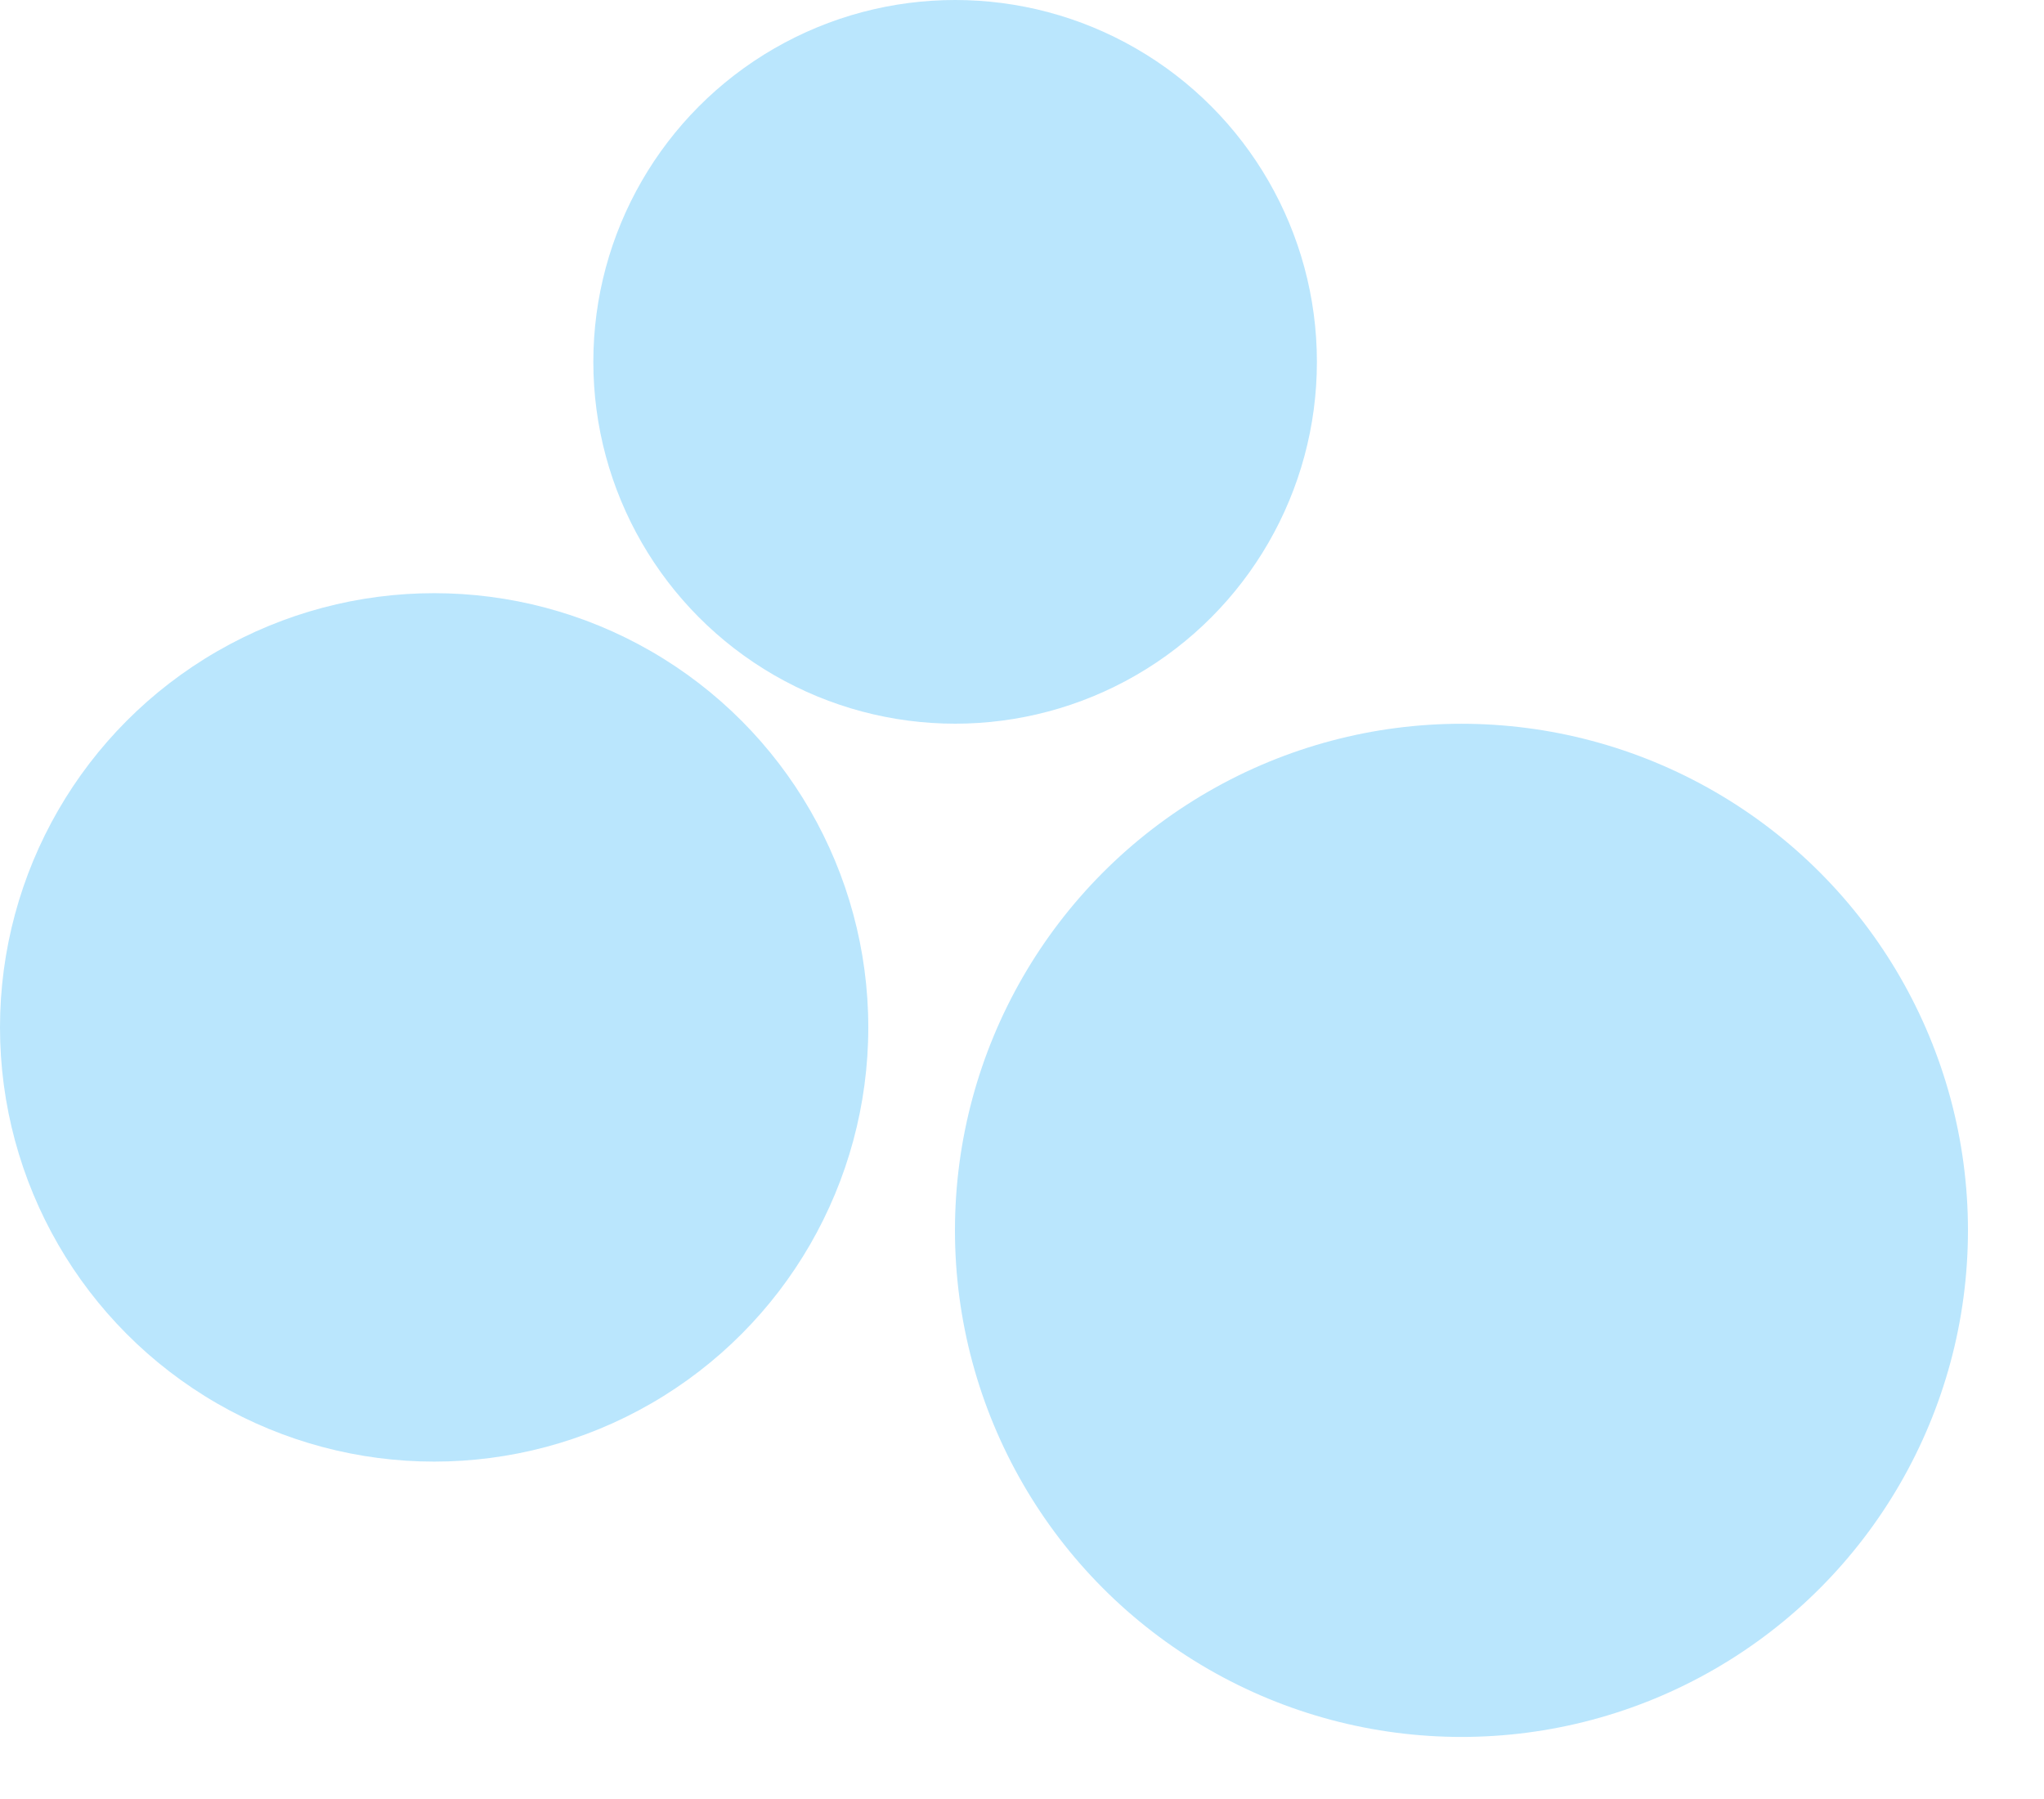
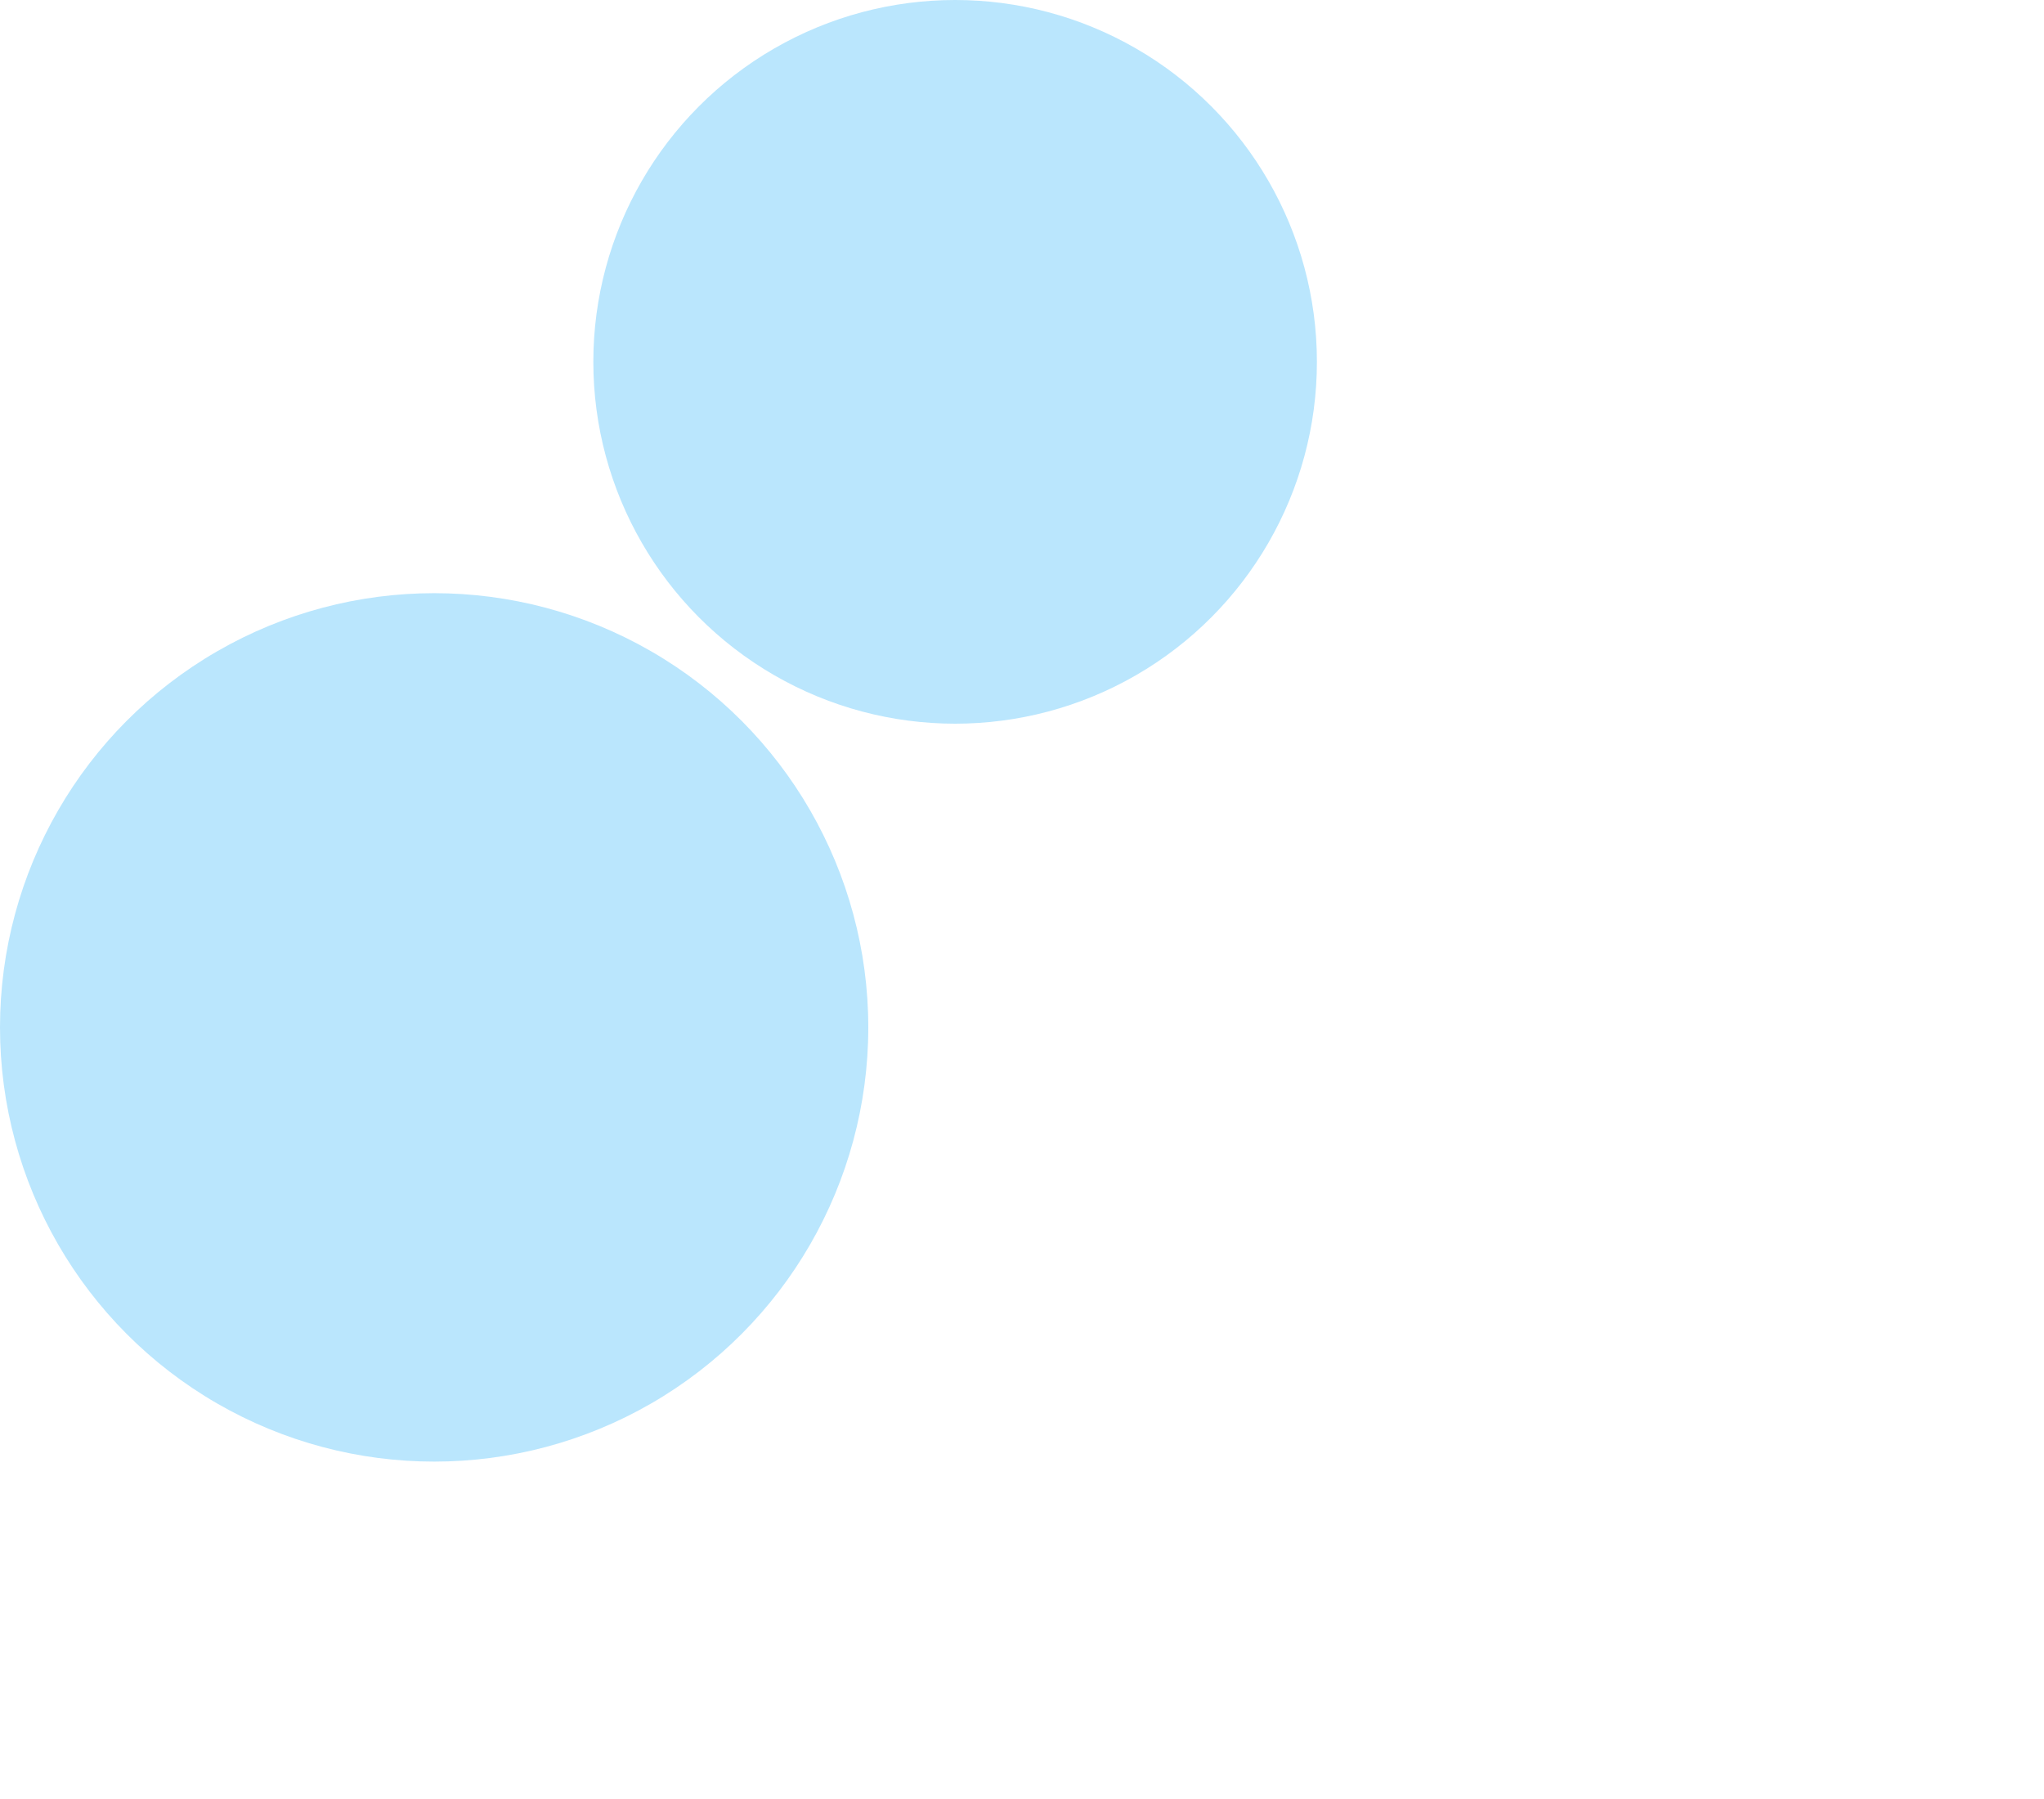
<svg xmlns="http://www.w3.org/2000/svg" width="25" height="22" viewBox="0 0 25 22" fill="none">
  <ellipse cx="11.682" cy="4.425" rx="4.425" ry="4.425" fill="#BAE6FD" />
-   <ellipse cx="17.875" cy="15.046" rx="6.195" ry="6.195" fill="#BAE6FD" />
  <ellipse cx="5.31" cy="12.564" rx="5.31" ry="5.31" fill="#BAE6FD" />
</svg>